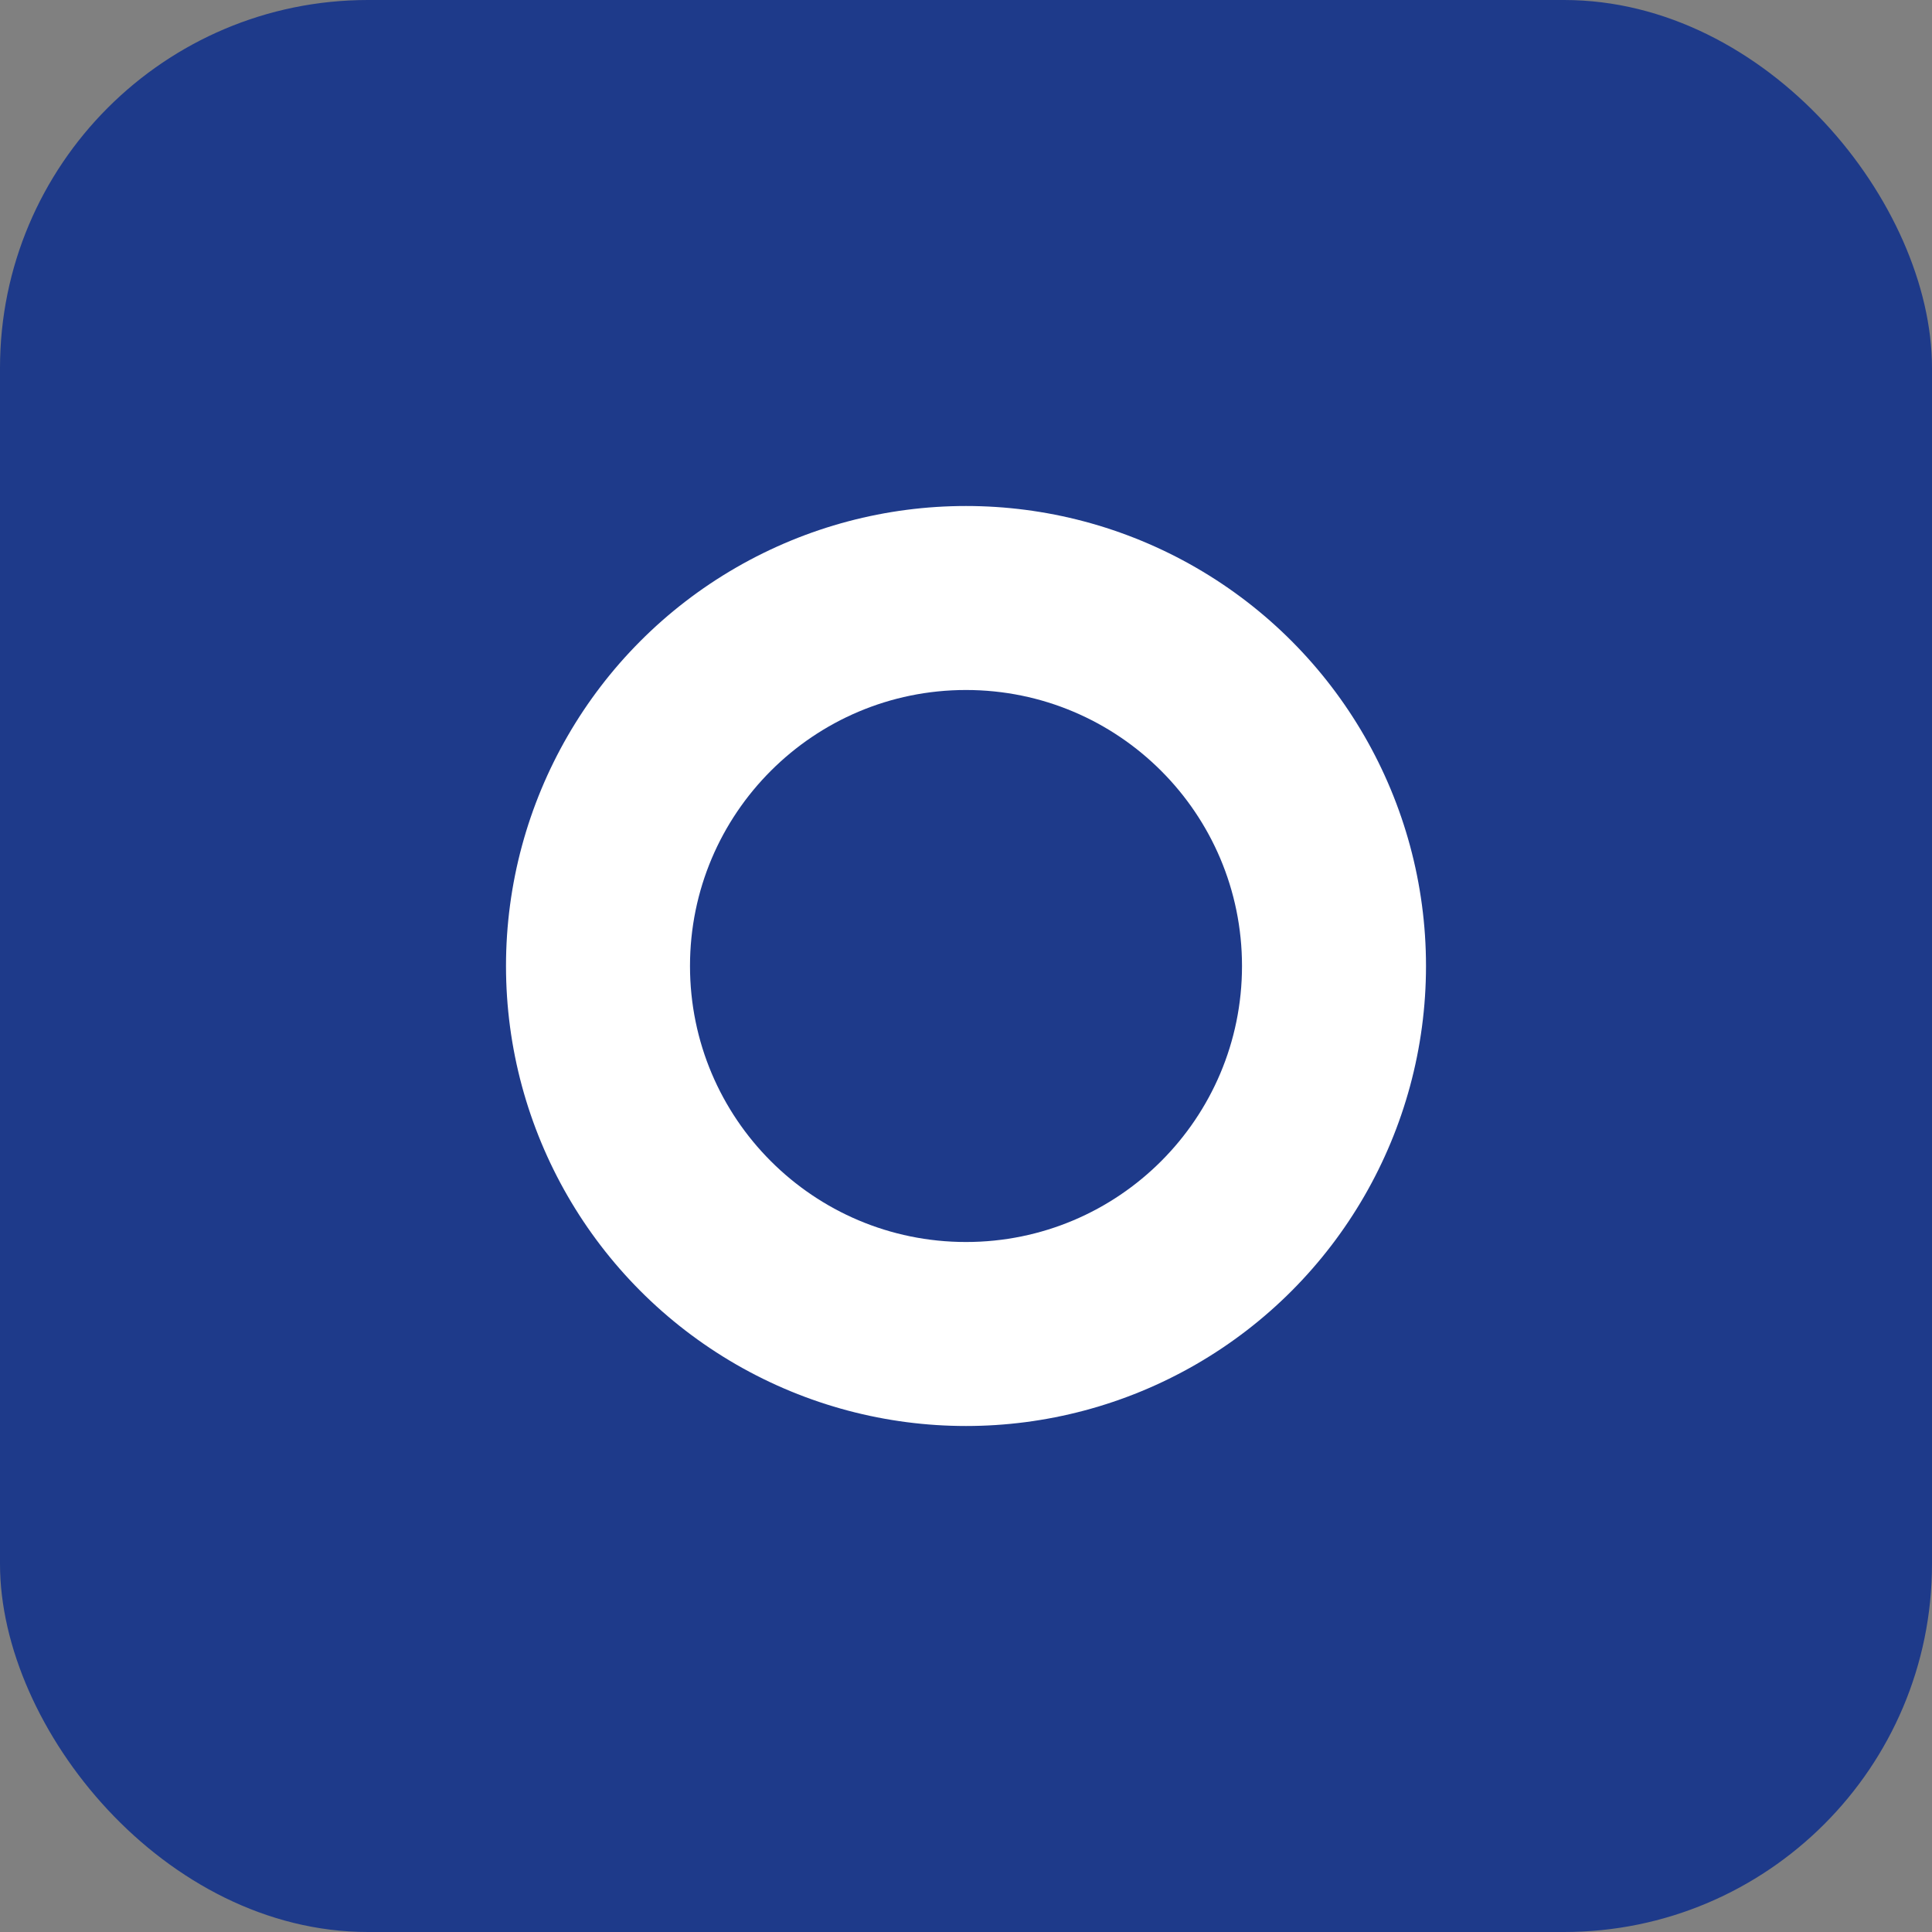
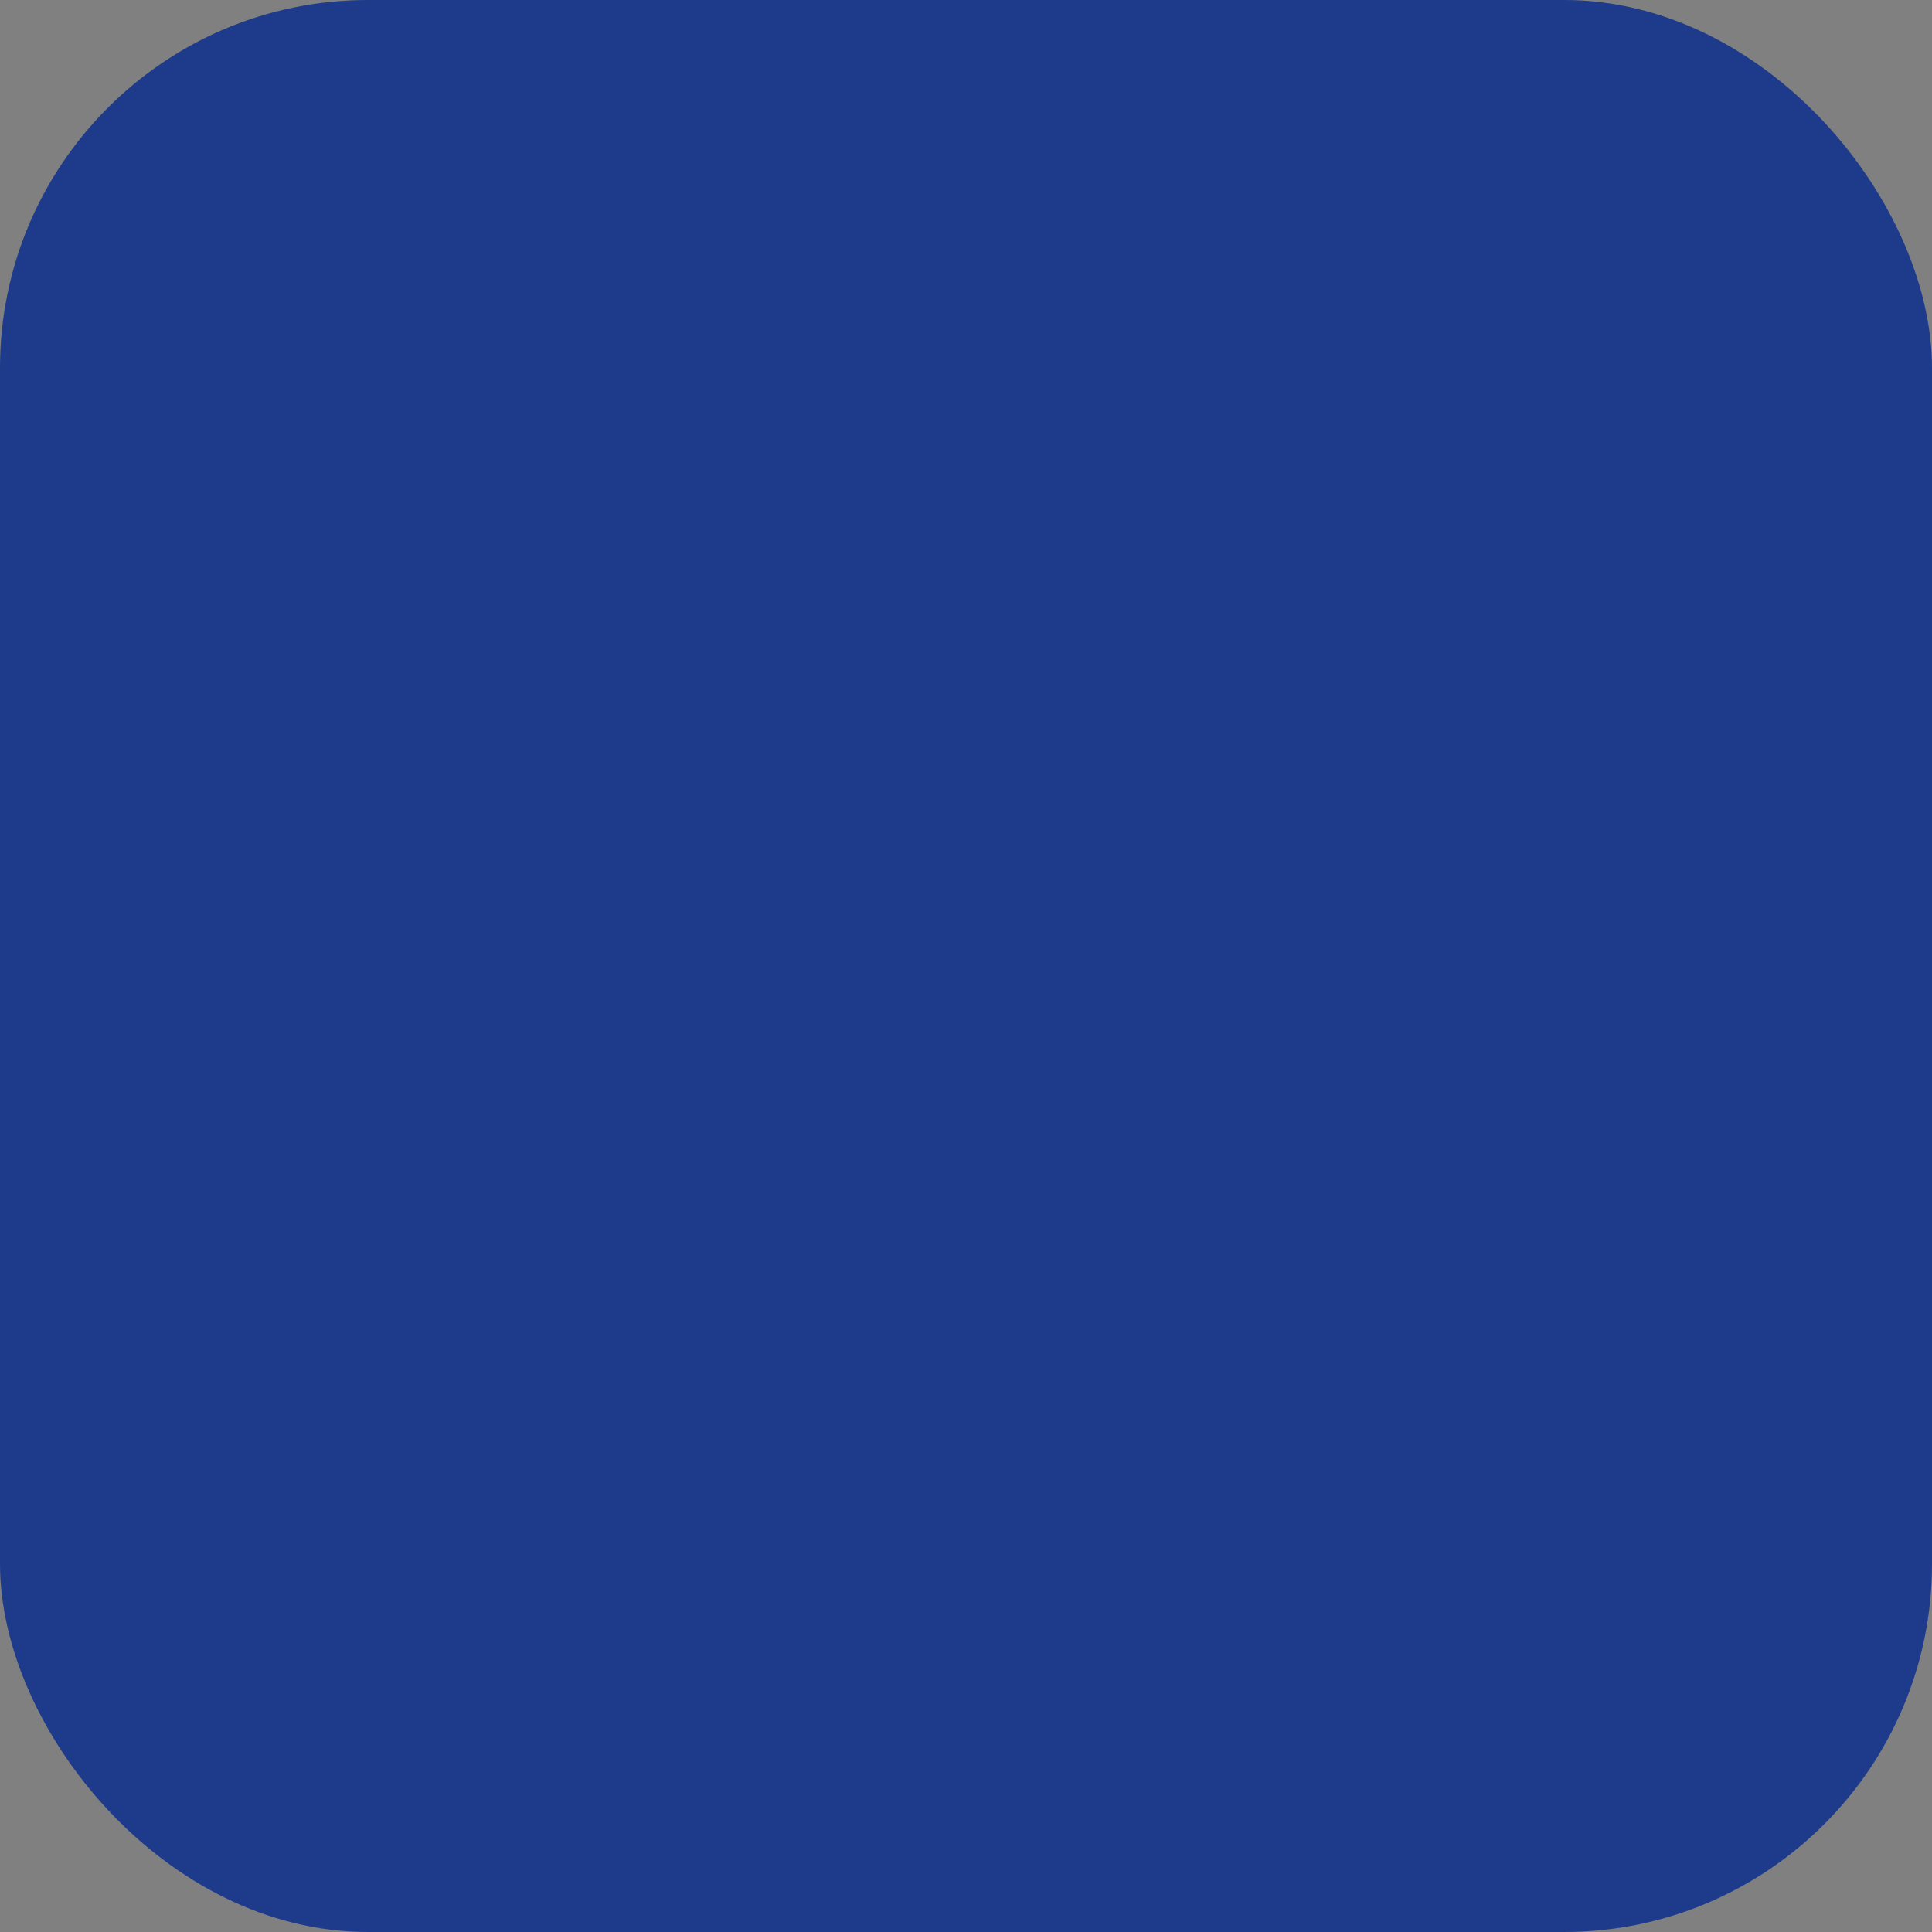
<svg xmlns="http://www.w3.org/2000/svg" width="42" height="42" viewBox="0 0 42 42" fill="none">
  <rect x="0" y="0" width="42" height="42" fill="#808080" stroke="none" />
  <rect width="42" height="42" rx="8" fill="#1E3A8A" />
-   <circle cx="21" cy="21" r="10" fill="white" />
  <circle cx="21" cy="21" r="6" fill="#1E3A8A" />
</svg>